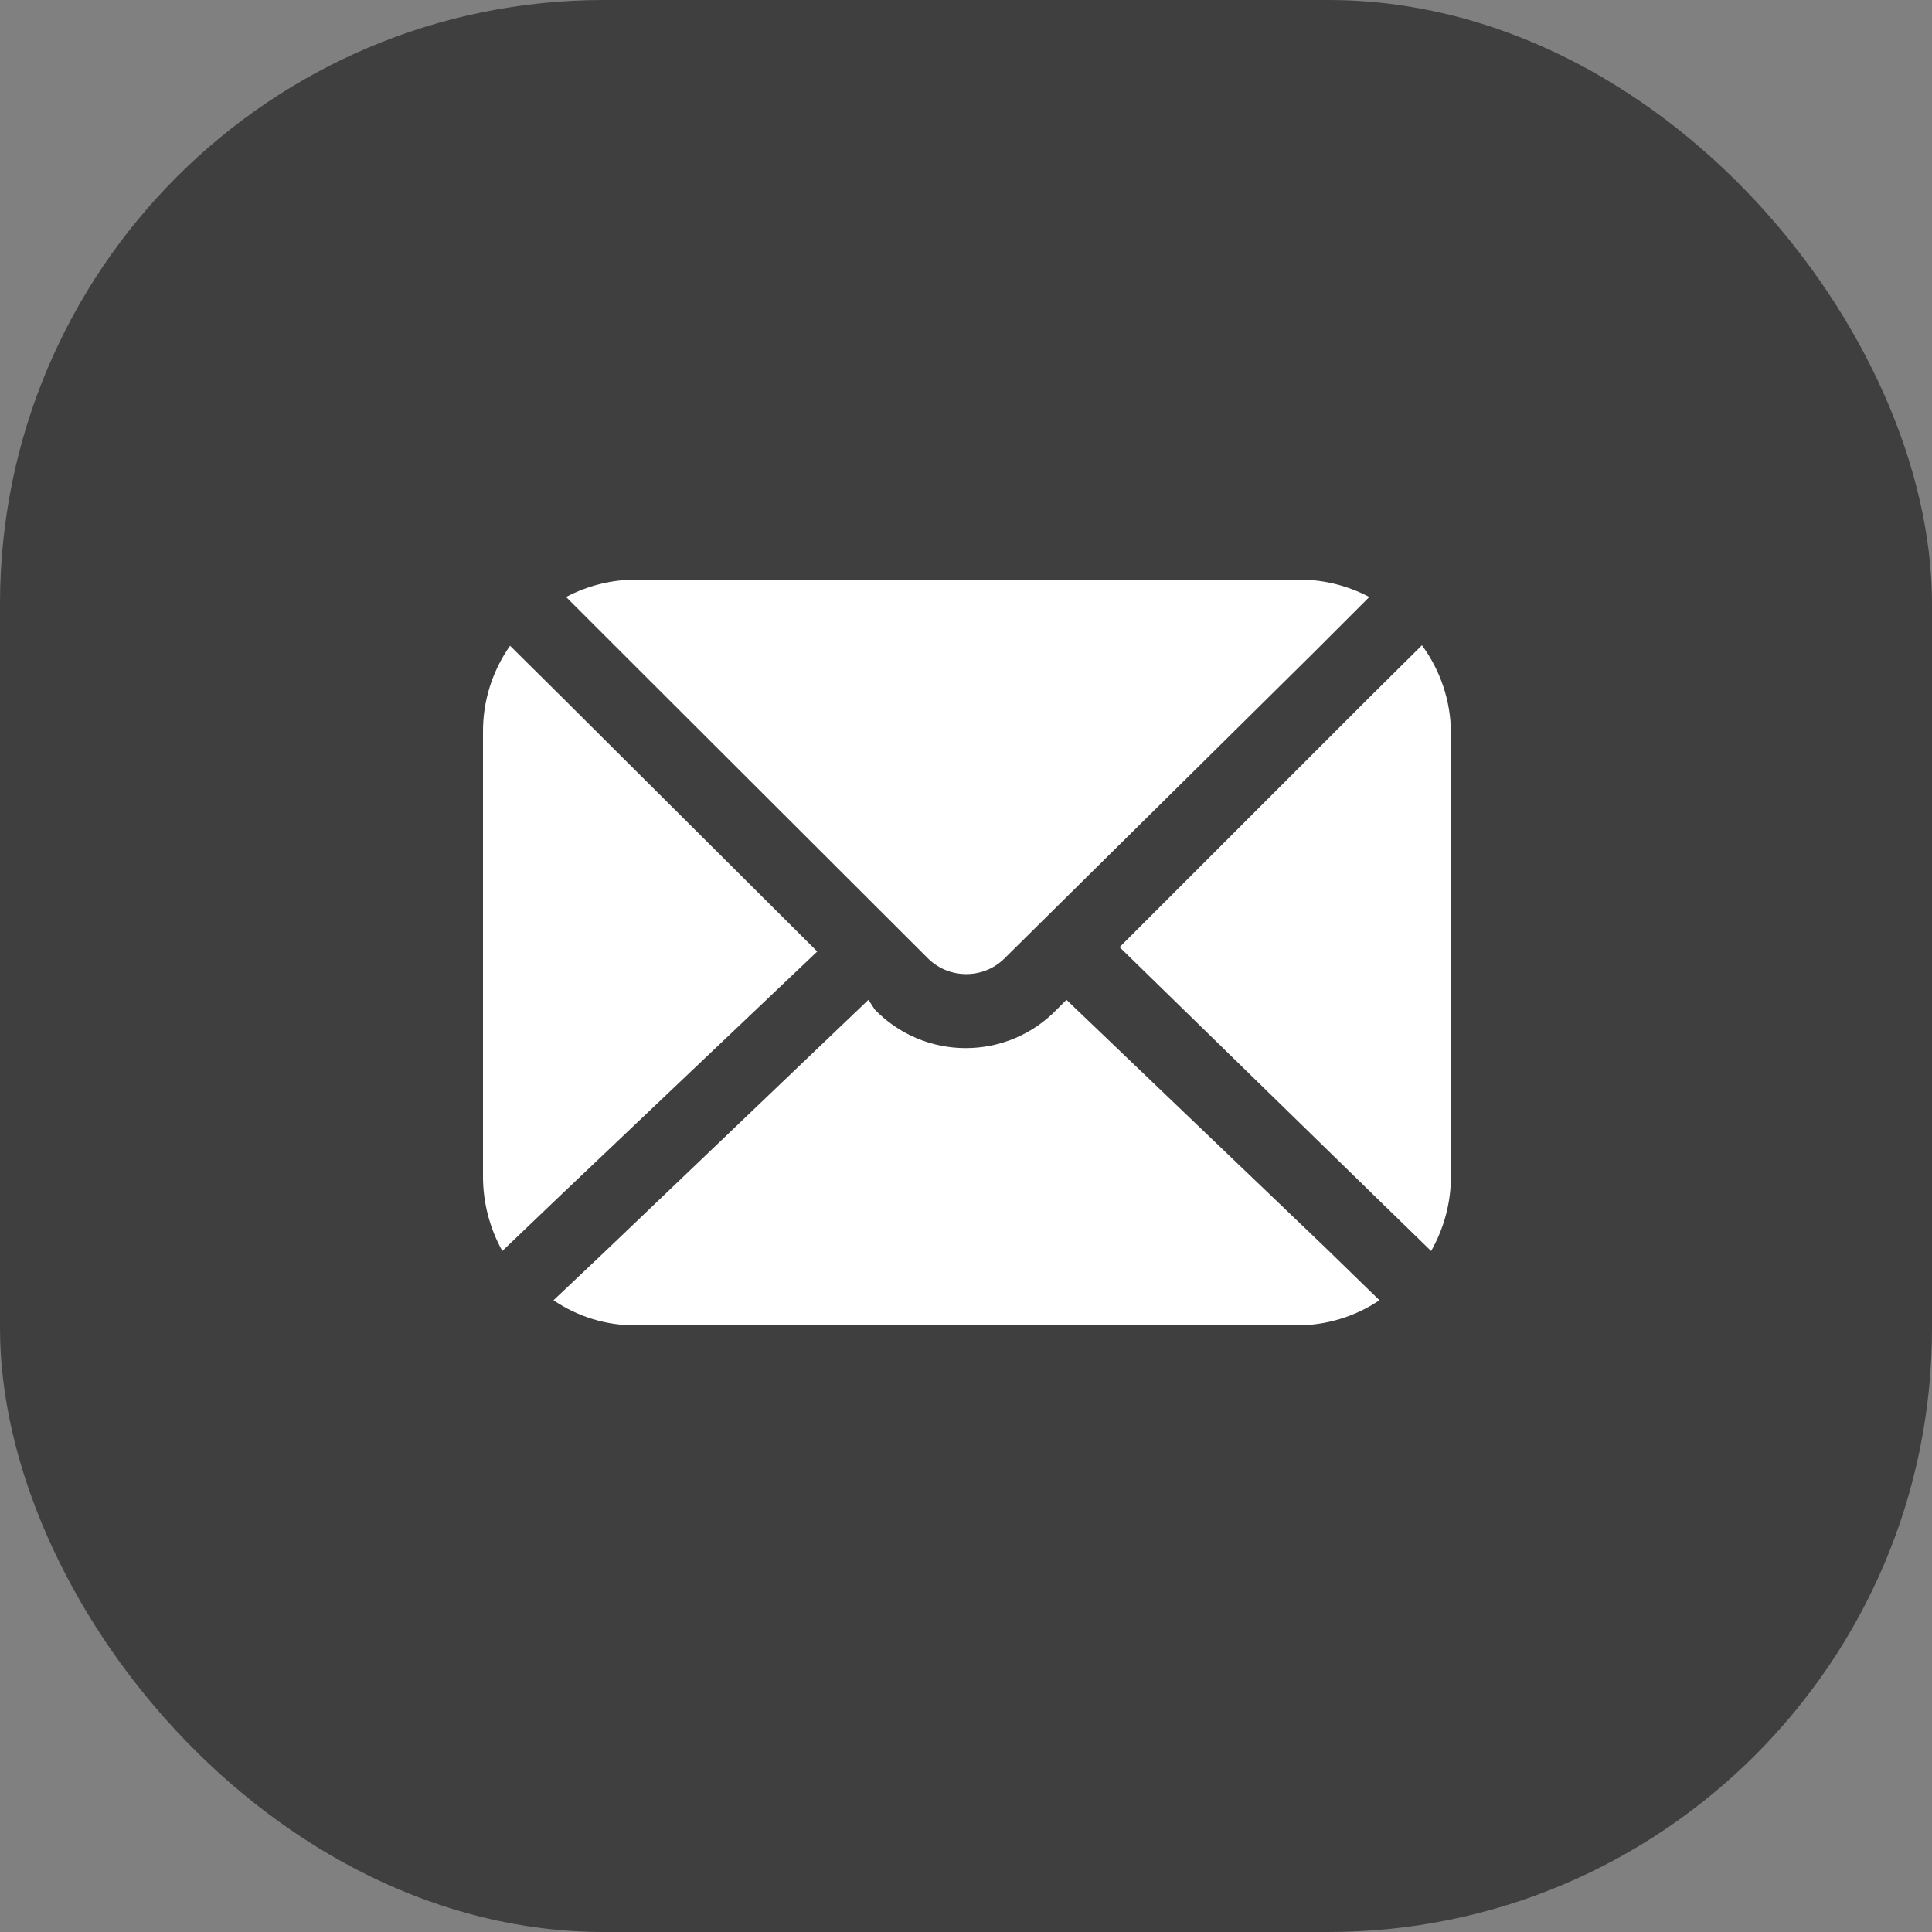
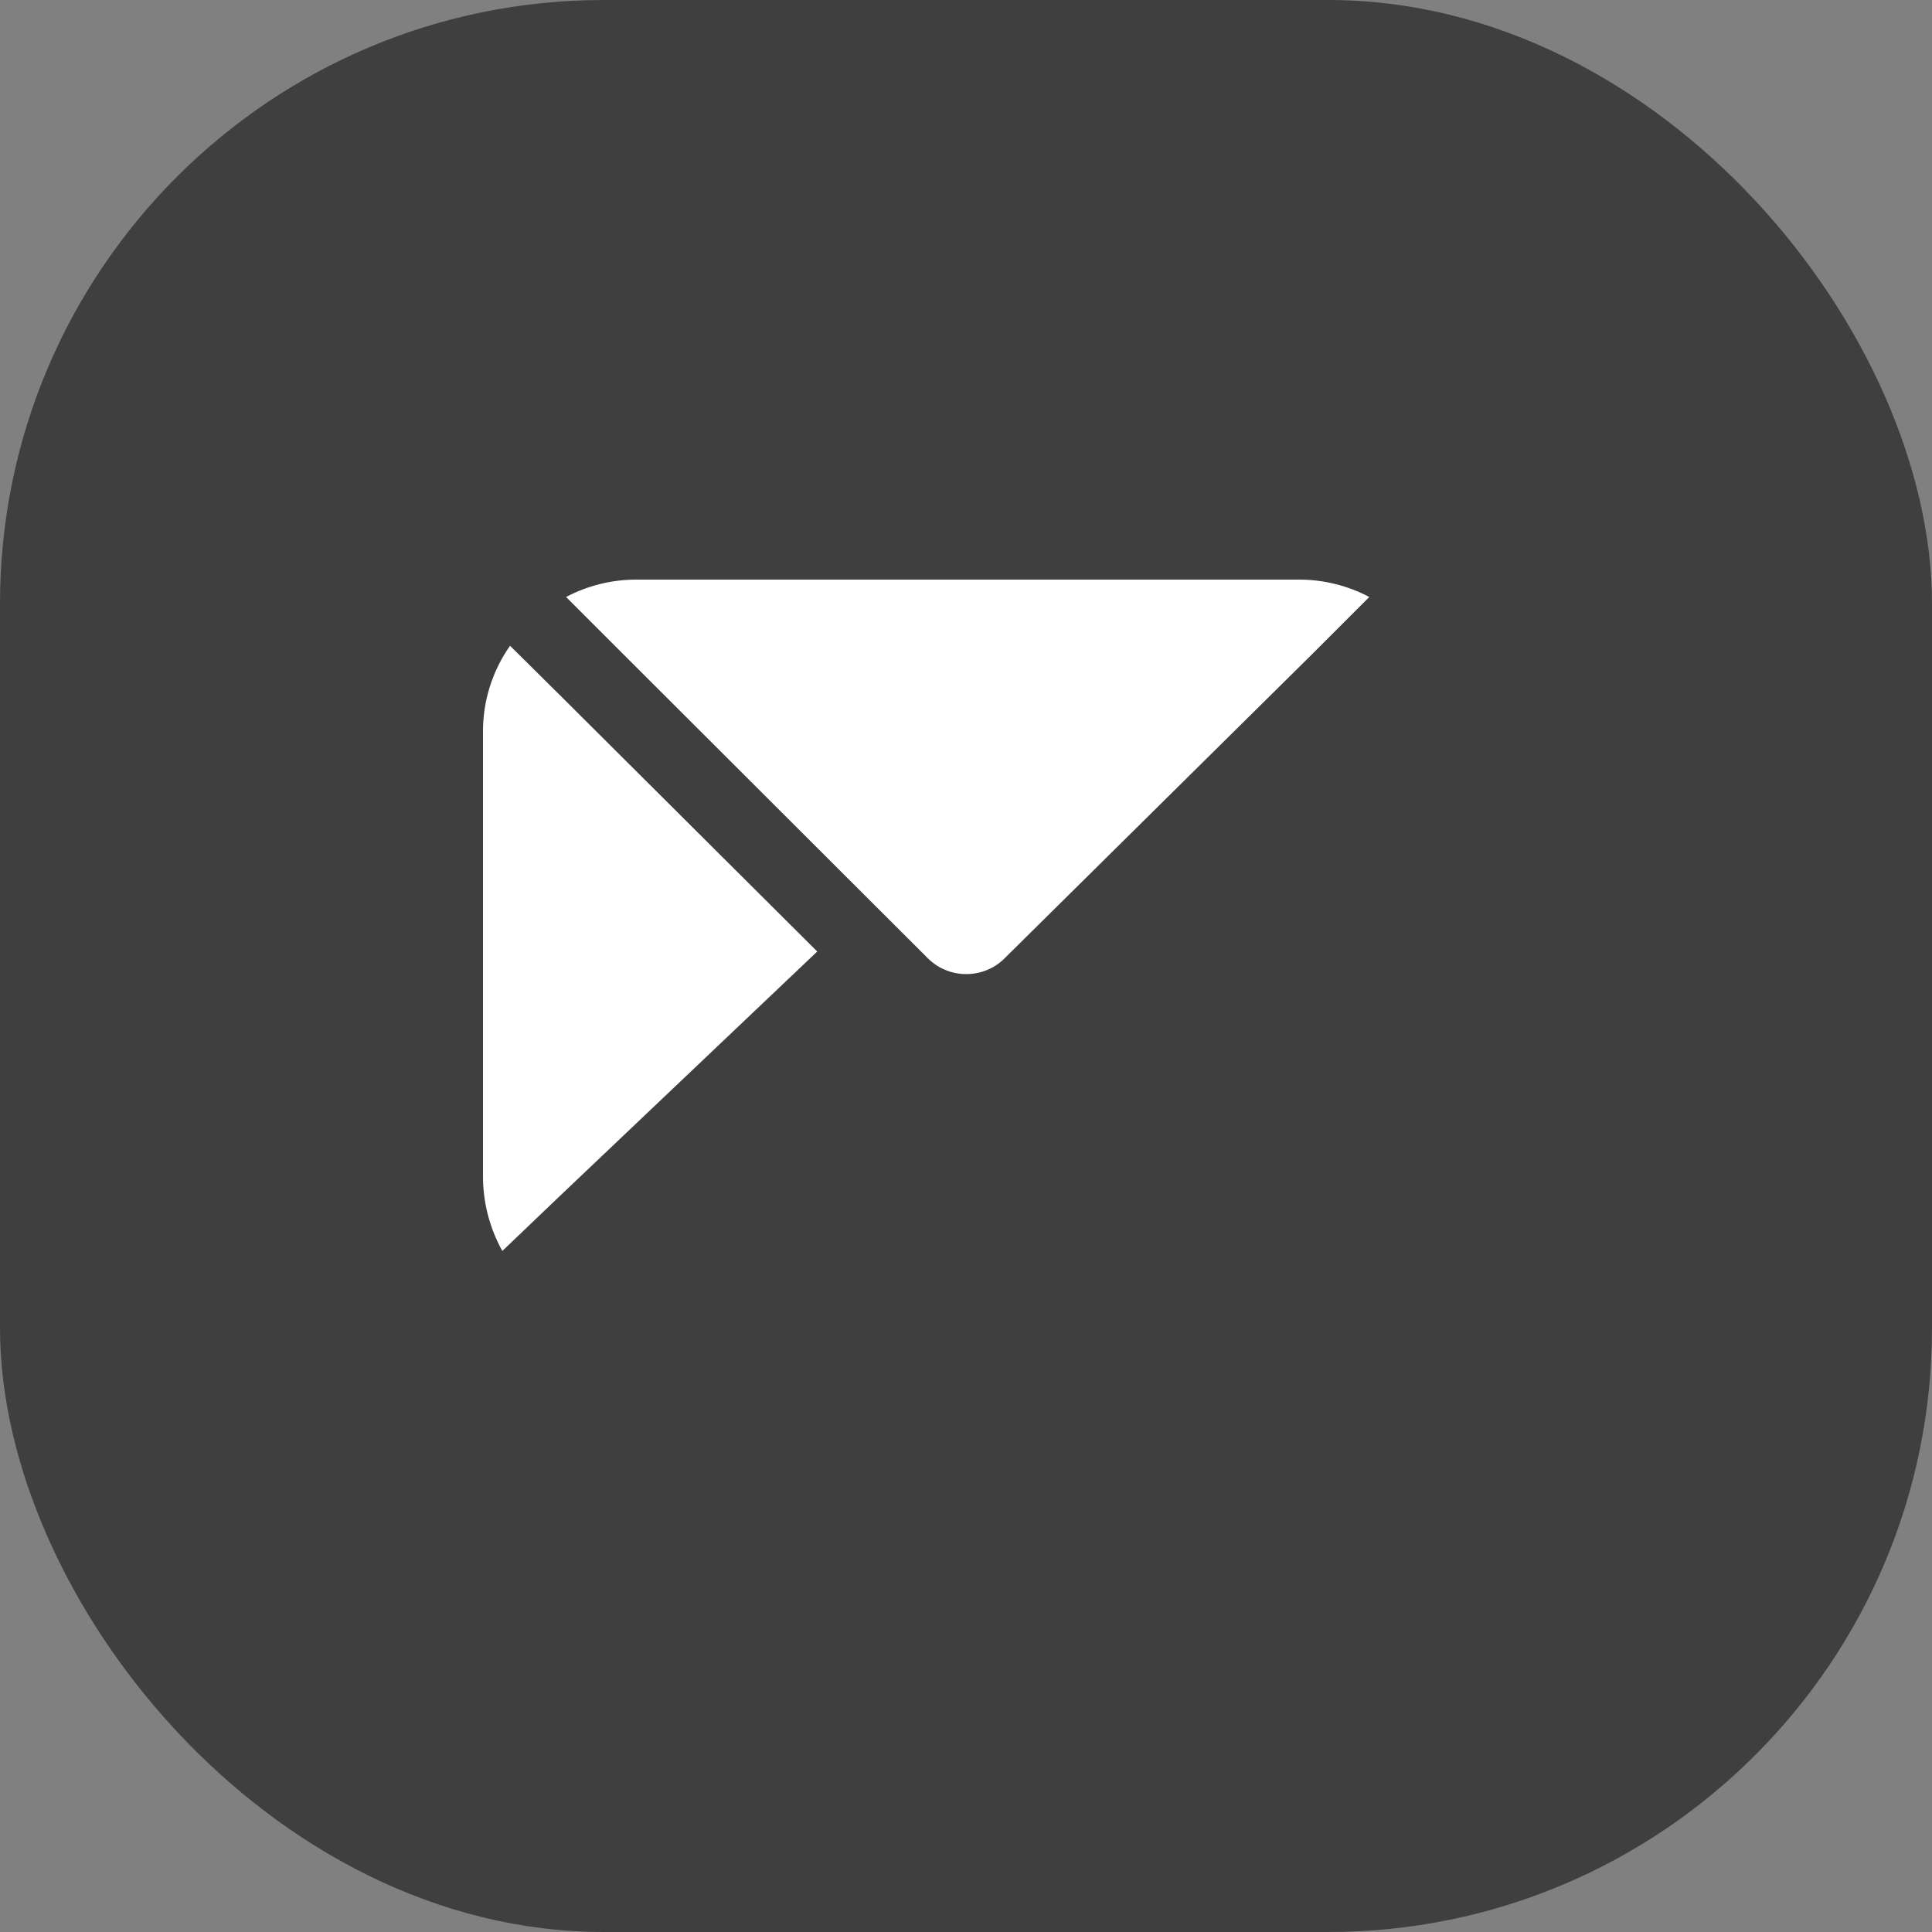
<svg xmlns="http://www.w3.org/2000/svg" width="32" height="32" viewBox="0 0 32 32" fill="none">
  <rect x="0" y="0" width="32" height="32" fill="#808080" stroke="none" />
  <rect width="32" height="32" rx="10" fill="#3F3F3F" />
  <path d="M15.344 15.848C15.429 15.938 15.531 16.011 15.644 16.06C15.758 16.109 15.88 16.134 16.004 16.134C16.128 16.134 16.25 16.109 16.364 16.06C16.477 16.011 16.579 15.938 16.664 15.848L21.744 10.824L22.68 9.888C22.32 9.698 21.919 9.599 21.512 9.6H10.544C10.137 9.599 9.736 9.698 9.376 9.888L10.312 10.824L15.344 15.848Z" fill="white" />
  <path d="M13.536 15.76L9.328 11.568L8.448 10.696C8.153 11.115 7.996 11.616 8 12.128V19.488C8 19.919 8.111 20.343 8.32 20.72L9.232 19.848L13.536 15.76Z" fill="white" />
-   <path d="M17.664 16.56L17.504 16.72C17.308 16.923 17.074 17.084 16.815 17.194C16.556 17.304 16.277 17.36 15.996 17.36C15.714 17.36 15.436 17.304 15.177 17.194C14.918 17.084 14.683 16.923 14.488 16.72L14.384 16.56L10.064 20.688L9.168 21.536C9.571 21.811 10.048 21.956 10.536 21.952H21.48C21.967 21.953 22.444 21.808 22.848 21.536L21.952 20.664L17.664 16.56Z" fill="white" />
-   <path d="M23.552 10.688L22.672 11.56L18.544 15.688L22.784 19.825L23.704 20.721C23.919 20.343 24.033 19.915 24.032 19.48V12.12C24.026 11.605 23.858 11.104 23.552 10.688Z" fill="white" />
</svg>